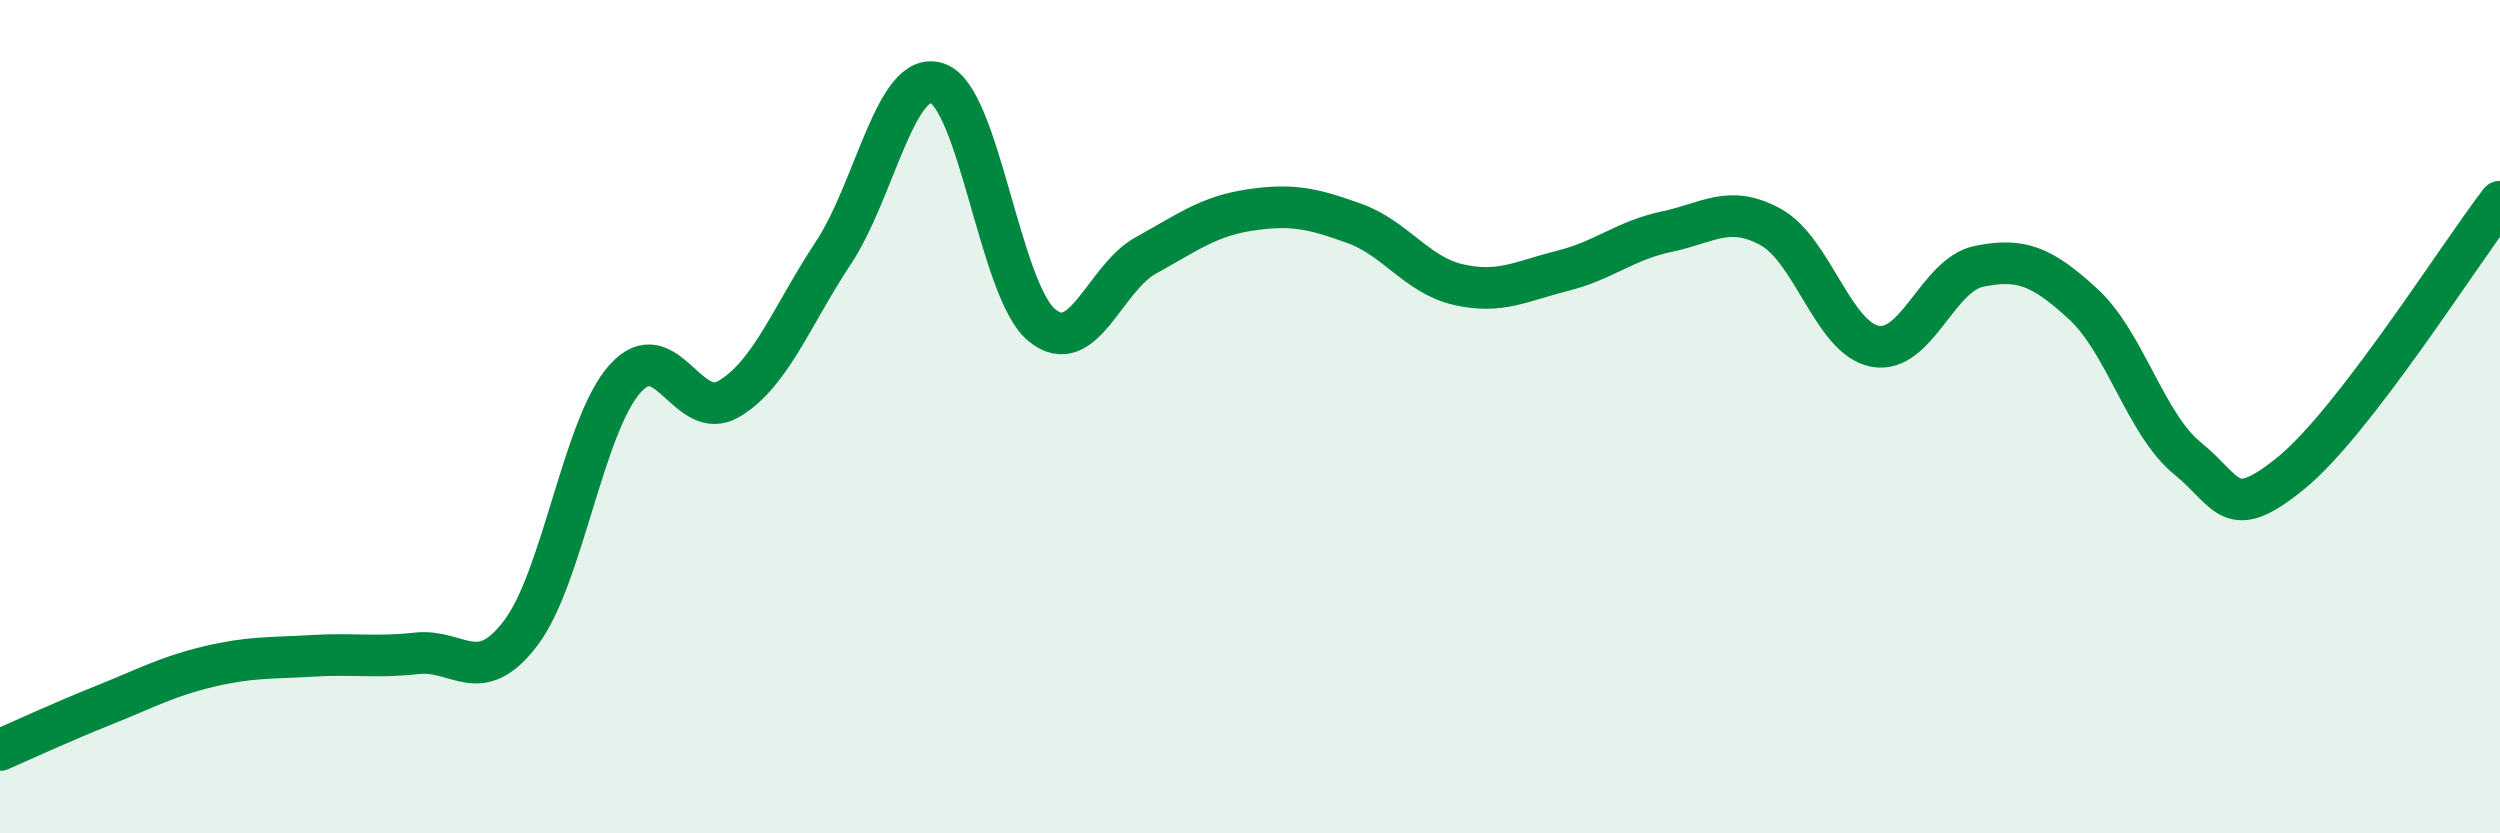
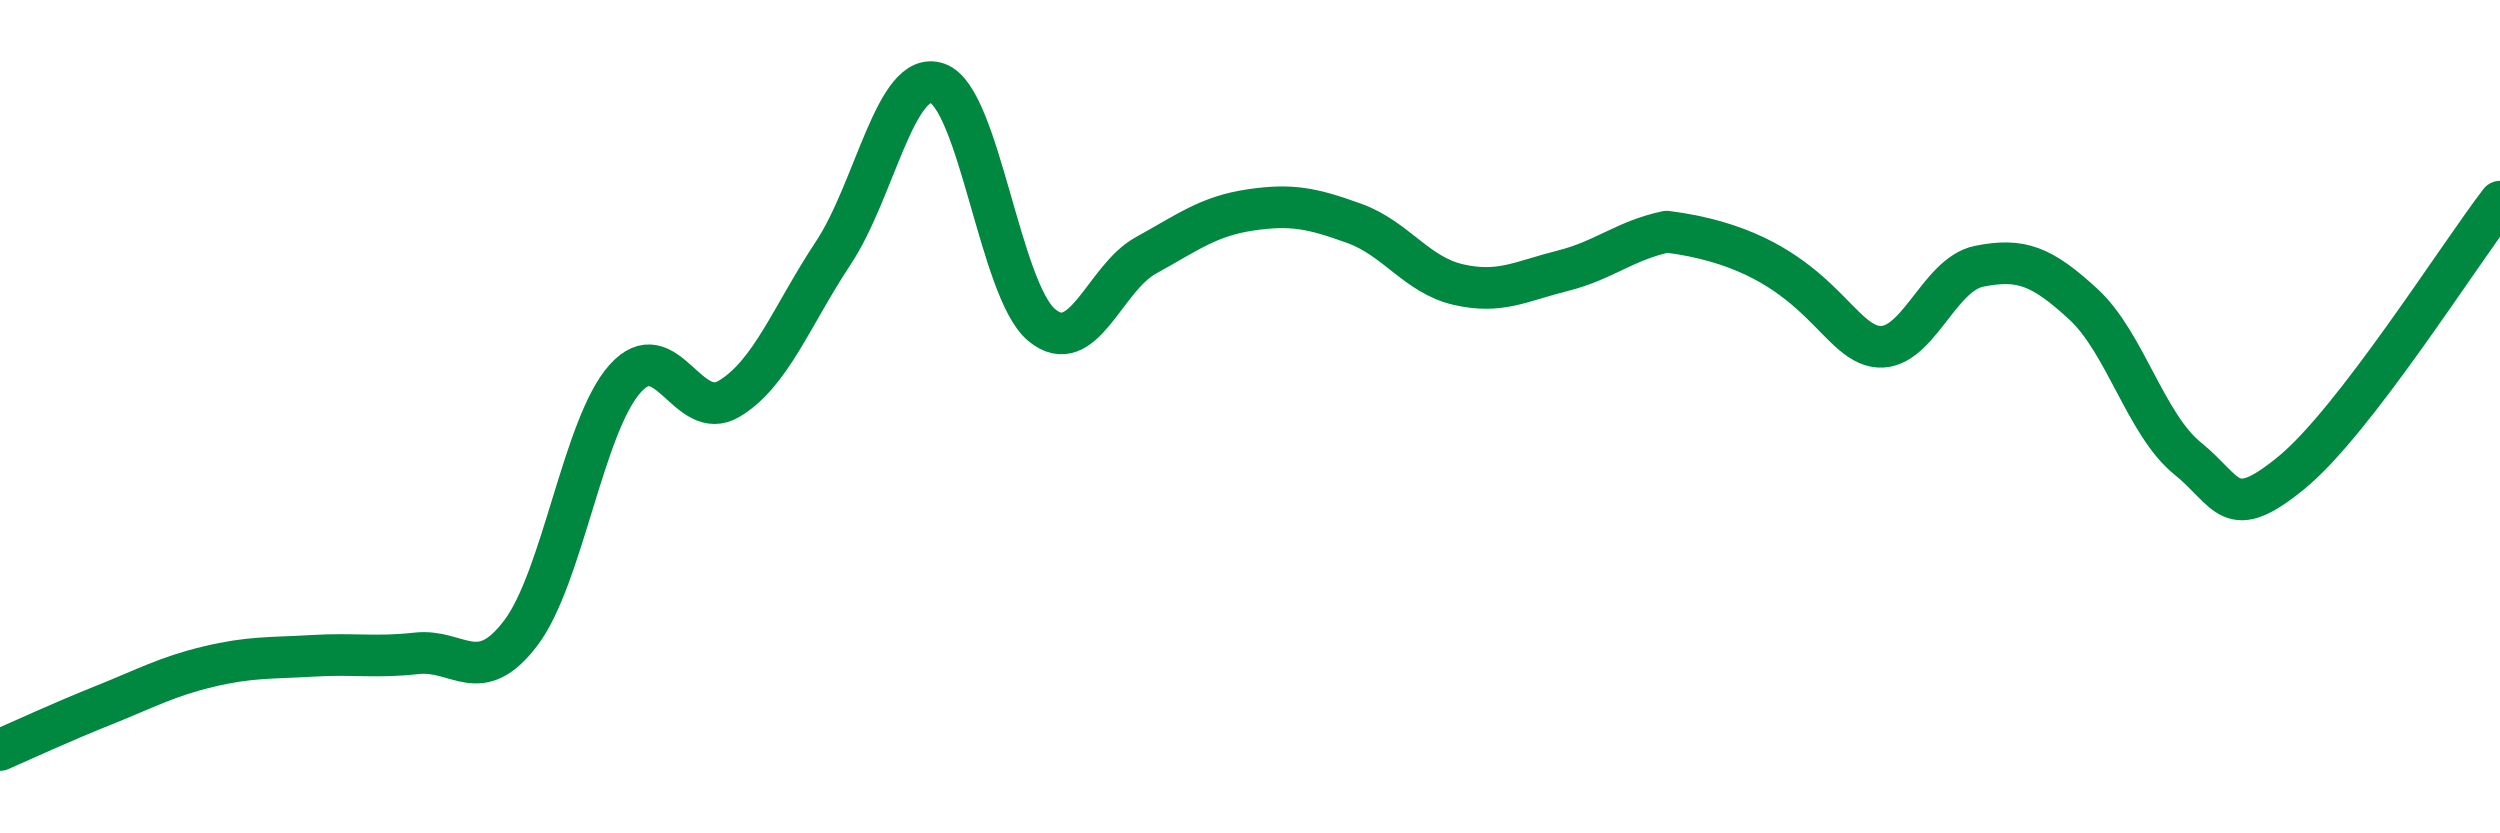
<svg xmlns="http://www.w3.org/2000/svg" width="60" height="20" viewBox="0 0 60 20">
-   <path d="M 0,18 C 0.5,17.78 1.5,17.32 2.5,16.92 C 3.5,16.52 4,16.24 5,16 C 6,15.76 6.5,15.8 7.5,15.74 C 8.5,15.68 9,15.79 10,15.68 C 11,15.57 11.5,16.51 12.5,15.19 C 13.5,13.87 14,10.21 15,9.09 C 16,7.97 16.5,10.17 17.5,9.57 C 18.5,8.97 19,7.58 20,6.07 C 21,4.56 21.5,1.65 22.5,2 C 23.5,2.35 24,6.97 25,7.8 C 26,8.63 26.5,6.68 27.5,6.13 C 28.5,5.58 29,5.19 30,5.04 C 31,4.89 31.5,5 32.5,5.36 C 33.5,5.72 34,6.6 35,6.83 C 36,7.06 36.5,6.75 37.5,6.5 C 38.5,6.25 39,5.77 40,5.56 C 41,5.35 41.5,4.9 42.5,5.45 C 43.5,6 44,8.12 45,8.31 C 46,8.5 46.5,6.59 47.5,6.39 C 48.5,6.19 49,6.38 50,7.3 C 51,8.22 51.5,10.19 52.5,11 C 53.5,11.81 53.5,12.57 55,11.34 C 56.5,10.11 59,6.14 60,4.84L60 20L0 20Z" fill="#008740" opacity="0.1" stroke-linecap="round" stroke-linejoin="round" />
-   <path d="M 0,18 C 0.5,17.78 1.5,17.32 2.5,16.92 C 3.5,16.52 4,16.24 5,16 C 6,15.76 6.5,15.8 7.5,15.74 C 8.5,15.68 9,15.79 10,15.68 C 11,15.57 11.5,16.51 12.5,15.19 C 13.5,13.87 14,10.21 15,9.09 C 16,7.97 16.5,10.17 17.5,9.57 C 18.5,8.97 19,7.58 20,6.07 C 21,4.56 21.5,1.65 22.5,2 C 23.5,2.35 24,6.97 25,7.8 C 26,8.63 26.5,6.68 27.5,6.13 C 28.5,5.58 29,5.19 30,5.04 C 31,4.89 31.5,5 32.5,5.36 C 33.5,5.72 34,6.6 35,6.83 C 36,7.06 36.5,6.75 37.5,6.5 C 38.5,6.25 39,5.77 40,5.56 C 41,5.35 41.5,4.9 42.5,5.45 C 43.5,6 44,8.12 45,8.31 C 46,8.5 46.5,6.59 47.5,6.39 C 48.5,6.19 49,6.38 50,7.3 C 51,8.22 51.5,10.19 52.5,11 C 53.5,11.81 53.5,12.57 55,11.34 C 56.5,10.11 59,6.14 60,4.84" stroke="#008740" stroke-width="1" fill="none" stroke-linecap="round" stroke-linejoin="round" />
+   <path d="M 0,18 C 0.5,17.78 1.5,17.32 2.5,16.92 C 3.5,16.52 4,16.24 5,16 C 6,15.76 6.5,15.8 7.5,15.74 C 8.5,15.68 9,15.79 10,15.68 C 11,15.57 11.5,16.51 12.5,15.19 C 13.5,13.87 14,10.21 15,9.09 C 16,7.97 16.5,10.17 17.5,9.57 C 18.5,8.97 19,7.58 20,6.07 C 21,4.56 21.5,1.65 22.5,2 C 23.5,2.35 24,6.97 25,7.8 C 26,8.63 26.5,6.68 27.5,6.13 C 28.5,5.58 29,5.19 30,5.04 C 31,4.89 31.5,5 32.5,5.36 C 33.5,5.72 34,6.6 35,6.83 C 36,7.06 36.5,6.75 37.5,6.5 C 38.5,6.25 39,5.77 40,5.56 C 43.5,6 44,8.12 45,8.31 C 46,8.5 46.5,6.59 47.5,6.39 C 48.5,6.19 49,6.38 50,7.3 C 51,8.22 51.5,10.19 52.5,11 C 53.5,11.81 53.5,12.57 55,11.34 C 56.5,10.11 59,6.14 60,4.84" stroke="#008740" stroke-width="1" fill="none" stroke-linecap="round" stroke-linejoin="round" />
</svg>